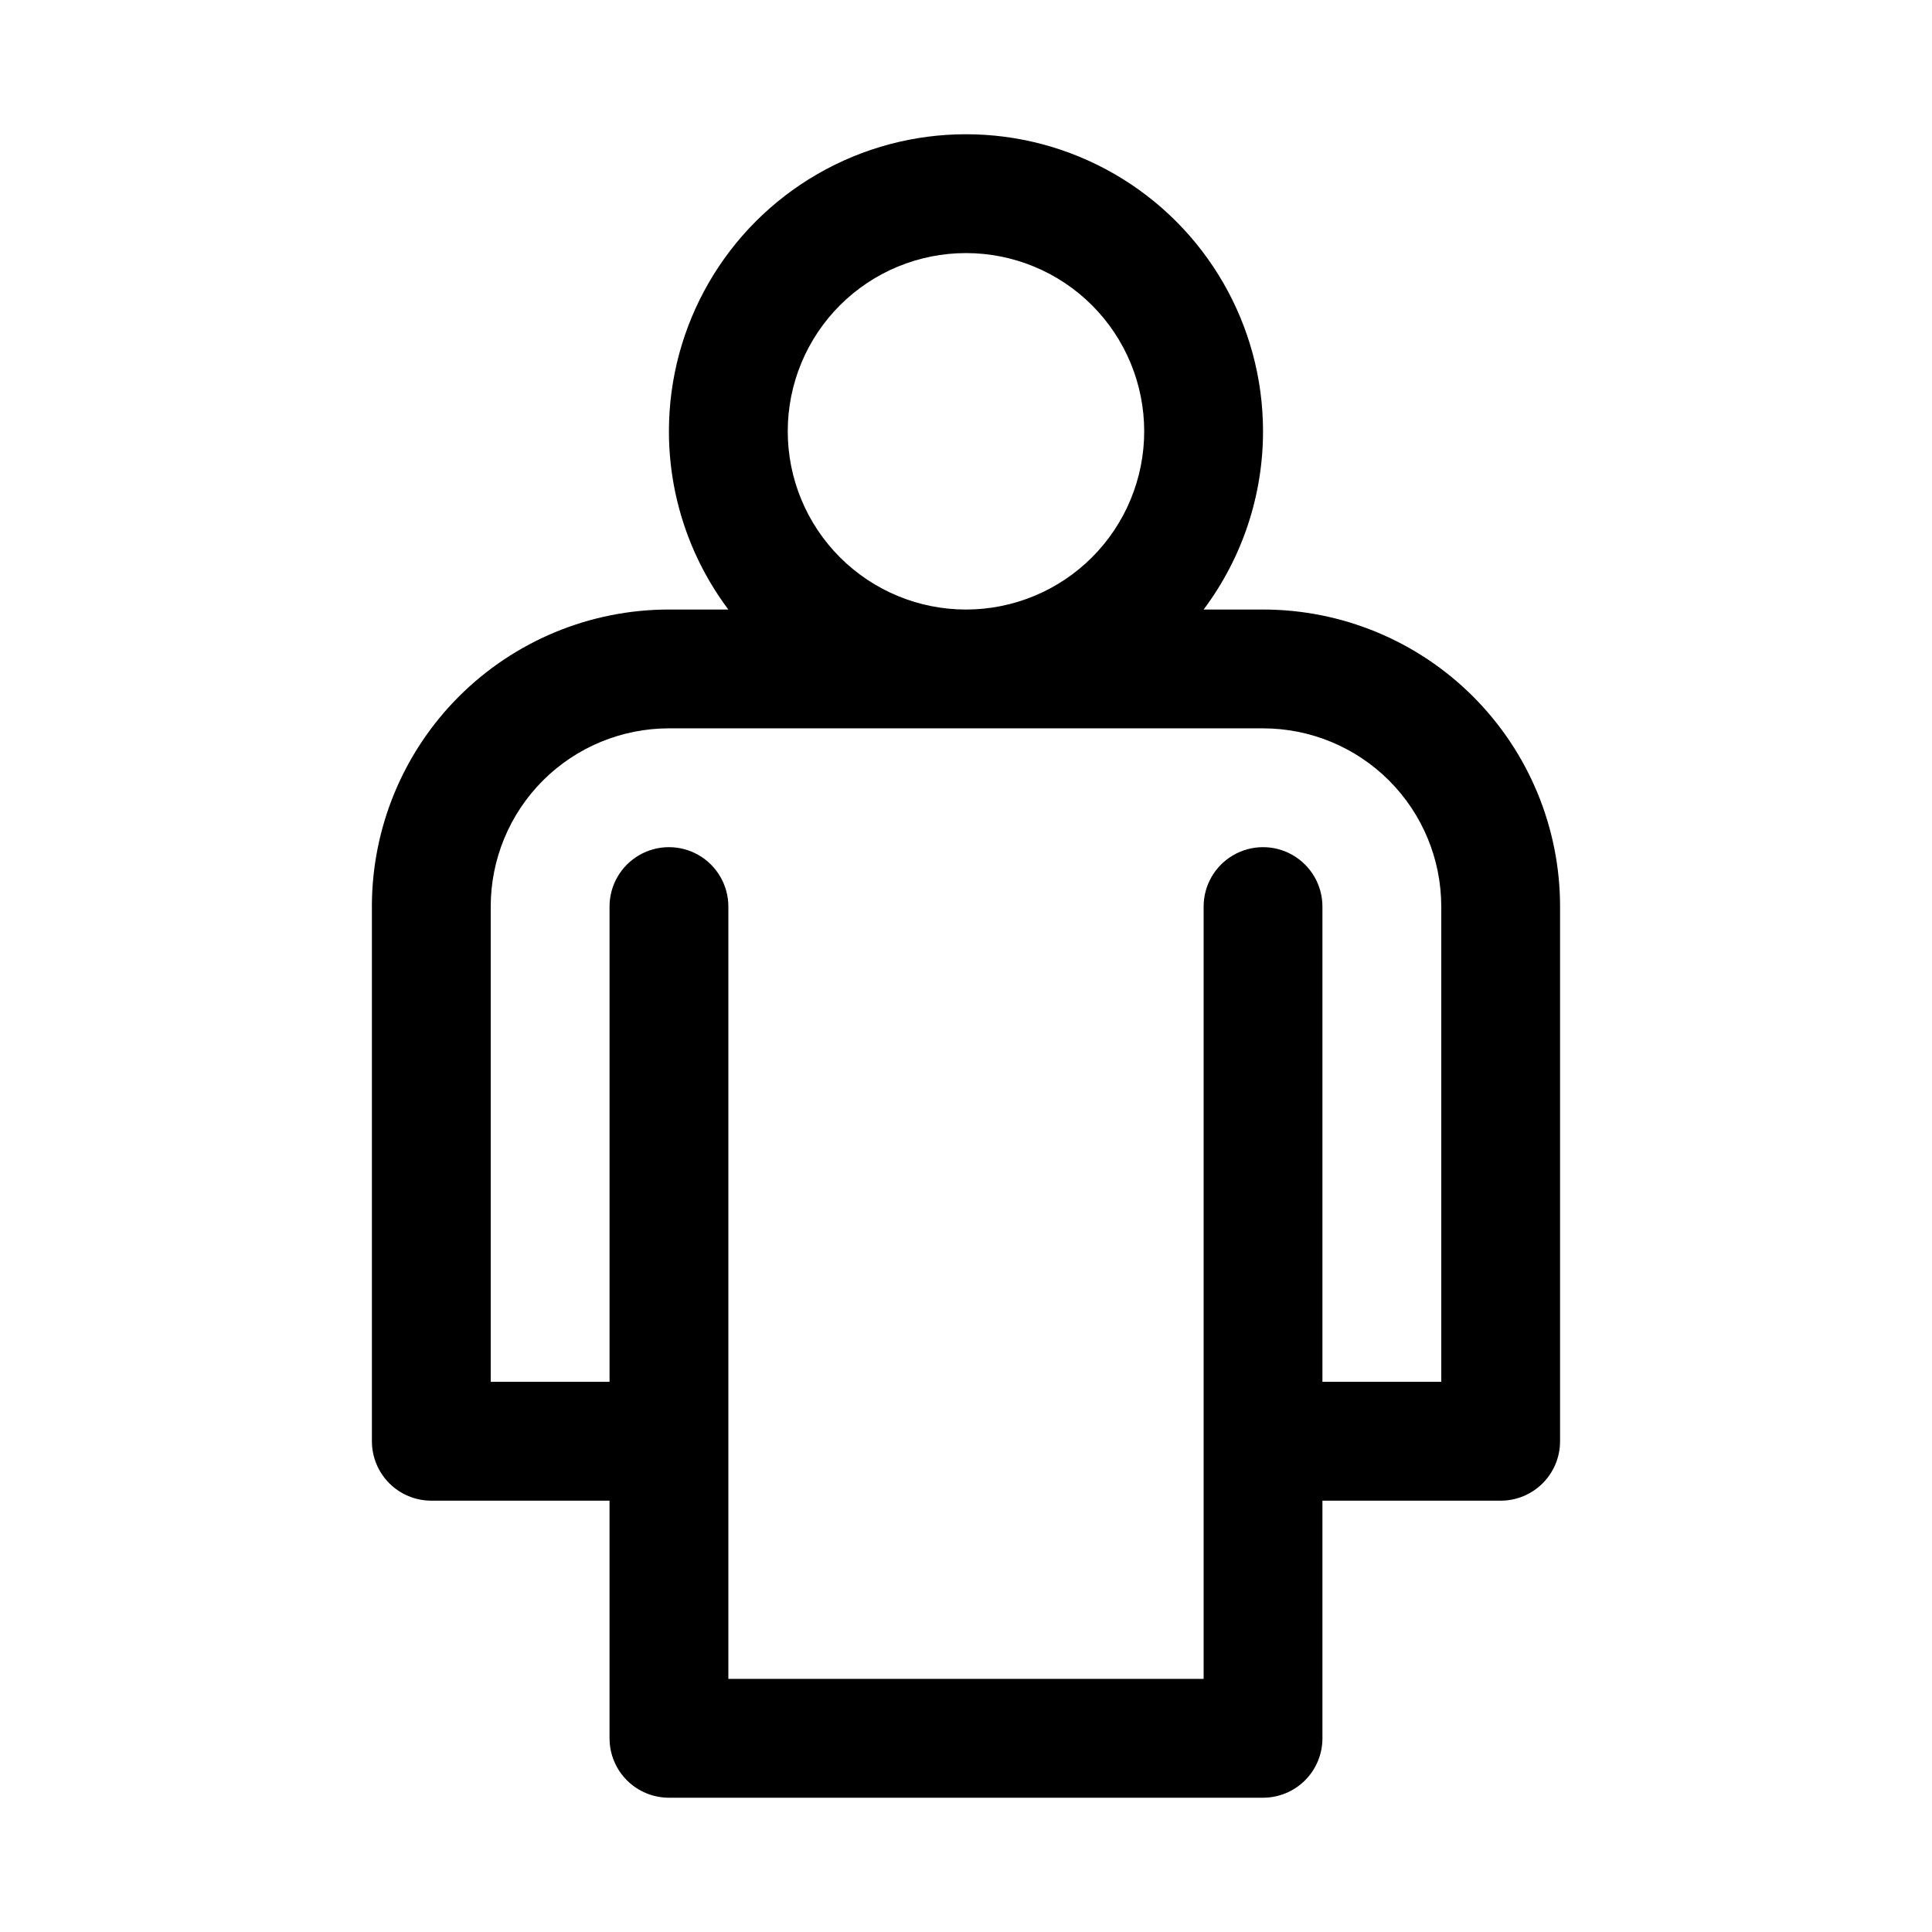
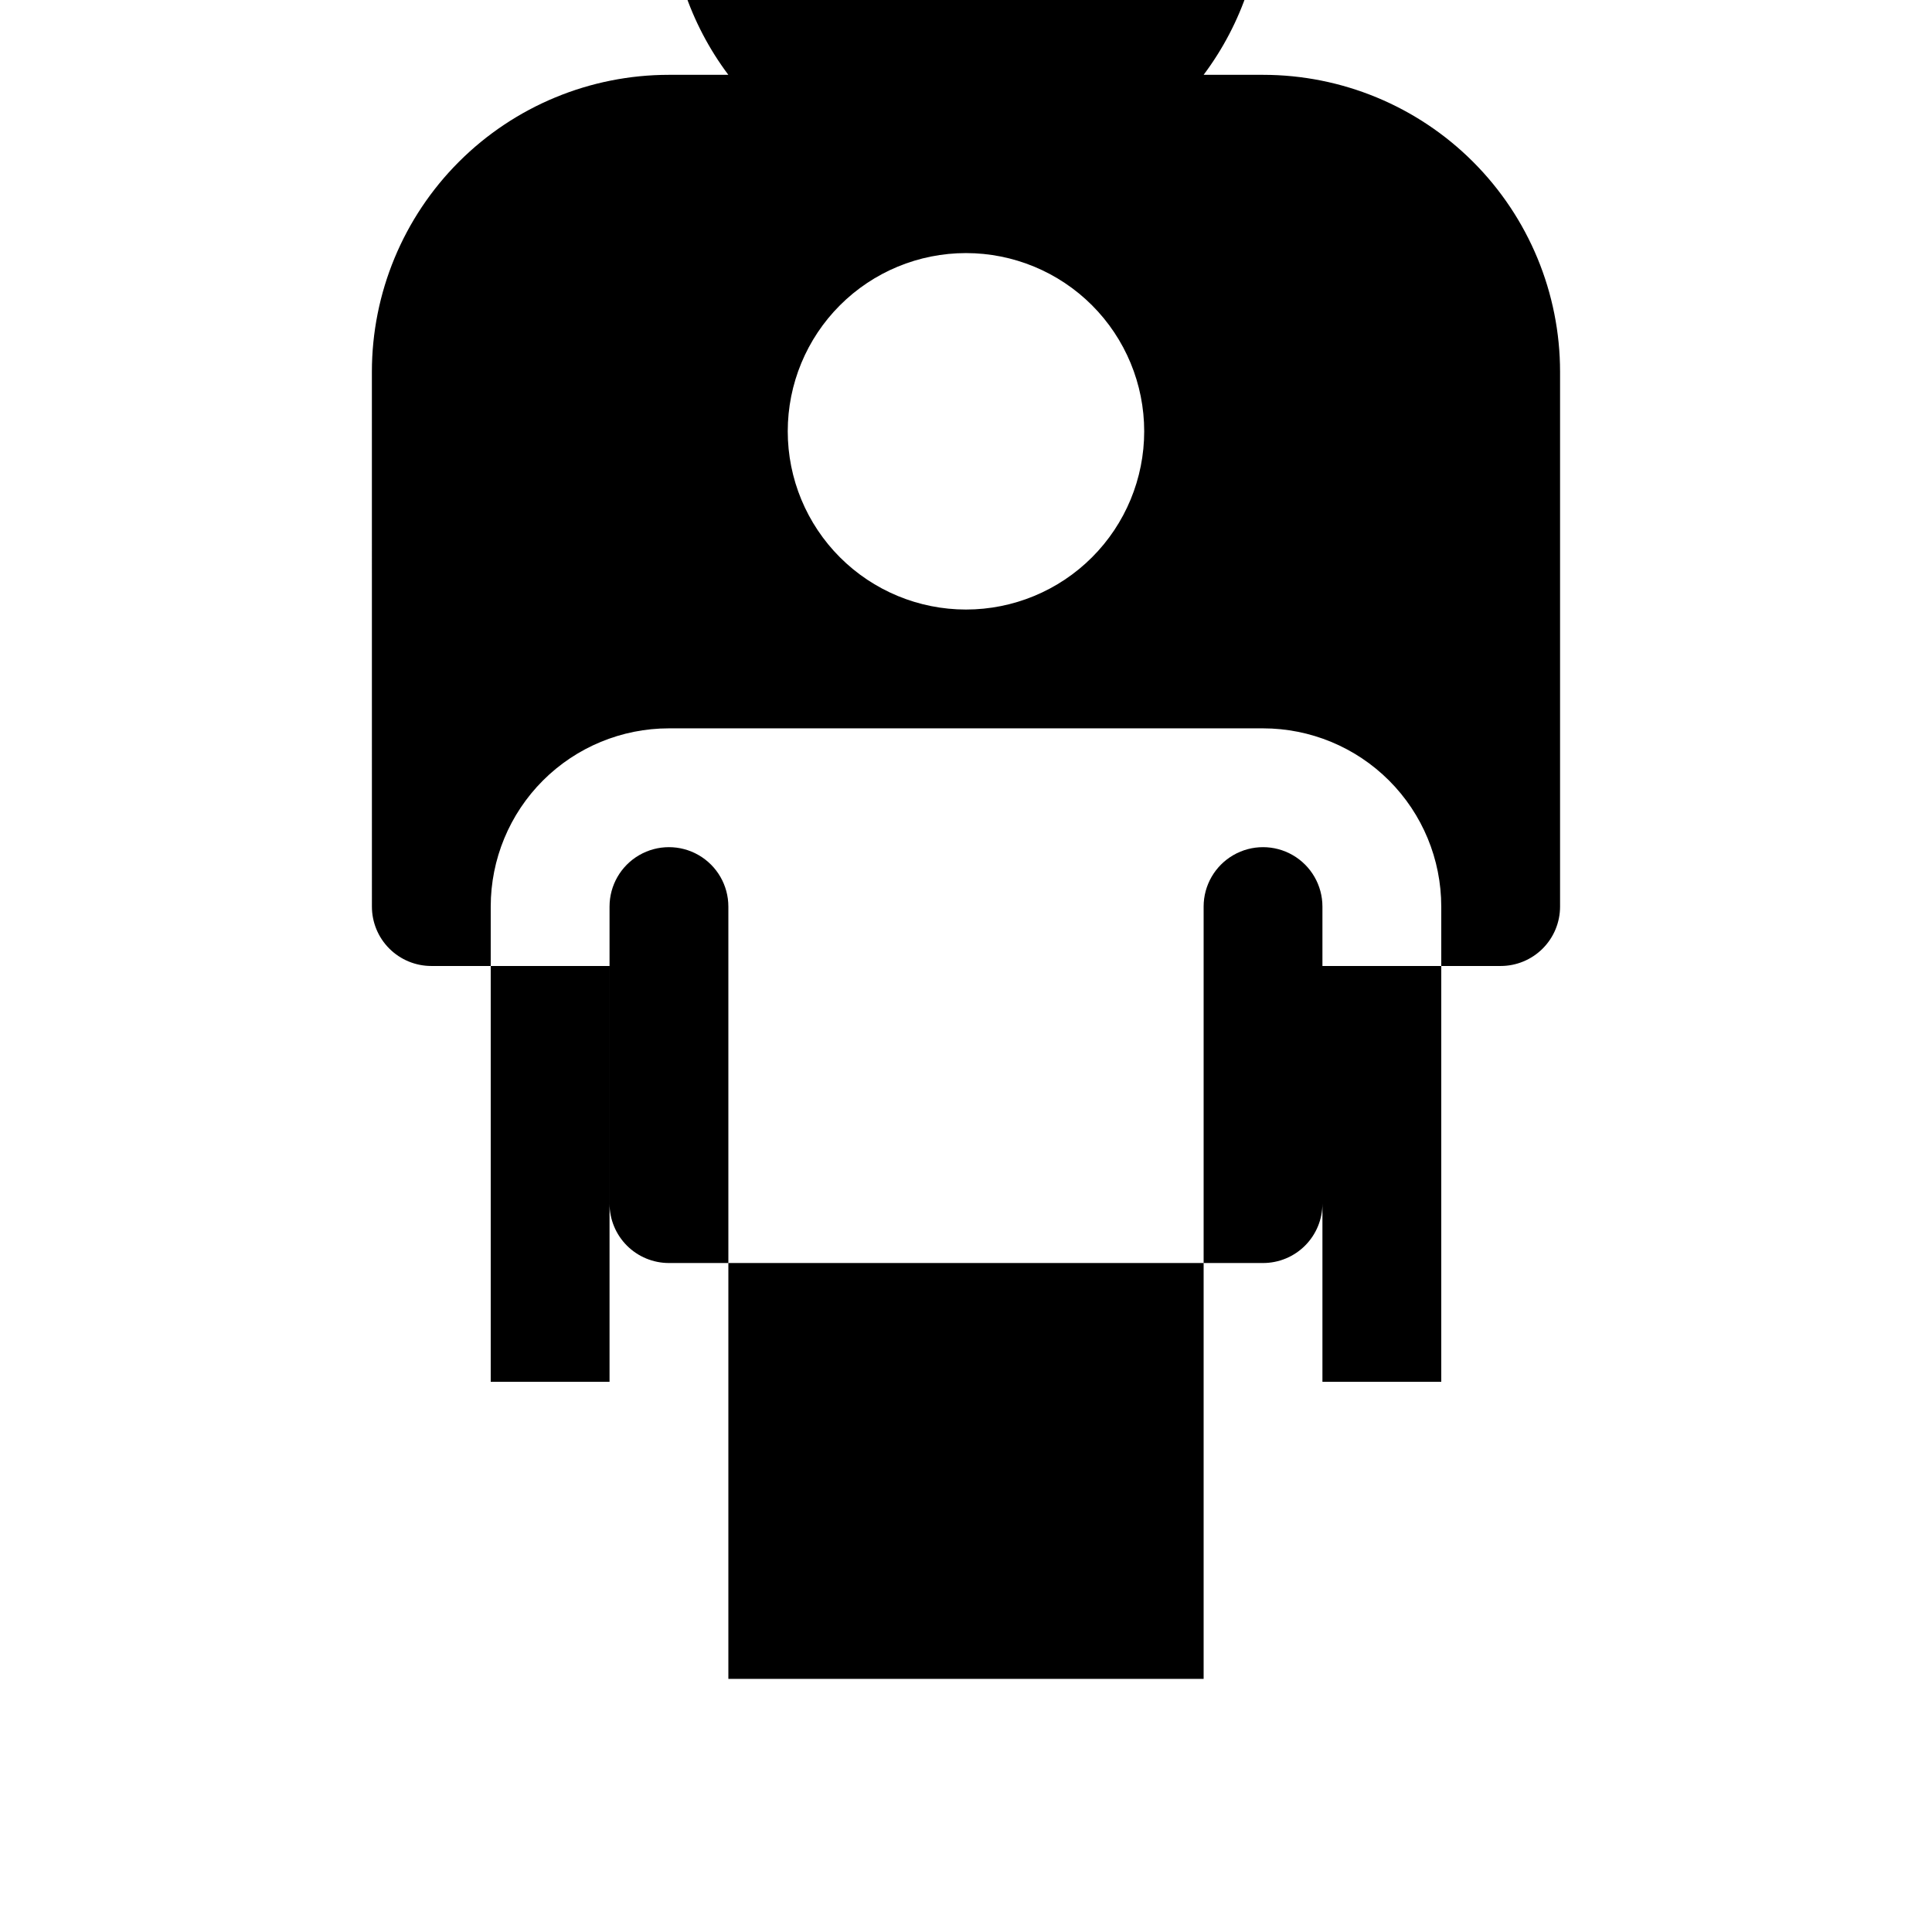
<svg xmlns="http://www.w3.org/2000/svg" fill="#000000" width="800px" height="800px" version="1.1" viewBox="144 144 512 512">
-   <path d="m242.56 384.25v141.7c0 4.176 1.656 8.184 4.609 11.133 2.953 2.953 6.957 4.613 11.133 4.613h47.23v62.977h0.004c0 4.176 1.656 8.18 4.609 11.133 2.953 2.953 6.957 4.609 11.133 4.609h157.44c4.176 0 8.18-1.656 11.133-4.609 2.953-2.953 4.609-6.957 4.609-11.133v-62.977h47.234c4.176 0 8.18-1.66 11.133-4.613 2.953-2.949 4.609-6.957 4.609-11.133v-141.7c0-20.879-8.293-40.898-23.055-55.664-14.762-14.762-34.785-23.055-55.664-23.055h-15.742c10.219-13.629 15.742-30.199 15.742-47.234 0-28.121-15.004-54.109-39.359-68.172s-54.363-14.062-78.723 0c-24.355 14.062-39.359 40.051-39.359 68.172 0 17.035 5.523 33.605 15.746 47.234h-15.746c-20.879 0-40.898 8.293-55.664 23.055-14.762 14.766-23.055 34.785-23.055 55.664zm283.39 0v125.95h-31.492v-125.95c0-5.625-3-10.82-7.871-13.633s-10.871-2.812-15.742 0-7.871 8.008-7.871 13.633v204.67h-125.95v-204.67c0-5.625-3-10.82-7.875-13.633-4.871-2.812-10.871-2.812-15.742 0s-7.871 8.008-7.871 13.633v125.95h-31.488v-125.95c0-12.527 4.977-24.539 13.832-33.398 8.859-8.855 20.871-13.832 33.398-13.832h157.44c12.527 0 24.539 4.977 33.398 13.832 8.859 8.859 13.832 20.871 13.832 33.398zm-173.19-125.95c0-12.527 4.977-24.539 13.836-33.398 8.855-8.855 20.871-13.832 33.398-13.832 12.523 0 24.539 4.977 33.398 13.832 8.855 8.859 13.832 20.871 13.832 33.398 0 12.527-4.977 24.543-13.832 33.398-8.859 8.859-20.875 13.836-33.398 13.836-12.527 0-24.543-4.977-33.398-13.836-8.859-8.855-13.836-20.871-13.836-33.398z" />
+   <path d="m242.56 384.25c0 4.176 1.656 8.184 4.609 11.133 2.953 2.953 6.957 4.613 11.133 4.613h47.23v62.977h0.004c0 4.176 1.656 8.18 4.609 11.133 2.953 2.953 6.957 4.609 11.133 4.609h157.44c4.176 0 8.18-1.656 11.133-4.609 2.953-2.953 4.609-6.957 4.609-11.133v-62.977h47.234c4.176 0 8.18-1.66 11.133-4.613 2.953-2.949 4.609-6.957 4.609-11.133v-141.7c0-20.879-8.293-40.898-23.055-55.664-14.762-14.762-34.785-23.055-55.664-23.055h-15.742c10.219-13.629 15.742-30.199 15.742-47.234 0-28.121-15.004-54.109-39.359-68.172s-54.363-14.062-78.723 0c-24.355 14.062-39.359 40.051-39.359 68.172 0 17.035 5.523 33.605 15.746 47.234h-15.746c-20.879 0-40.898 8.293-55.664 23.055-14.762 14.766-23.055 34.785-23.055 55.664zm283.39 0v125.95h-31.492v-125.95c0-5.625-3-10.82-7.871-13.633s-10.871-2.812-15.742 0-7.871 8.008-7.871 13.633v204.67h-125.95v-204.67c0-5.625-3-10.82-7.875-13.633-4.871-2.812-10.871-2.812-15.742 0s-7.871 8.008-7.871 13.633v125.95h-31.488v-125.95c0-12.527 4.977-24.539 13.832-33.398 8.859-8.855 20.871-13.832 33.398-13.832h157.44c12.527 0 24.539 4.977 33.398 13.832 8.859 8.859 13.832 20.871 13.832 33.398zm-173.19-125.95c0-12.527 4.977-24.539 13.836-33.398 8.855-8.855 20.871-13.832 33.398-13.832 12.523 0 24.539 4.977 33.398 13.832 8.855 8.859 13.832 20.871 13.832 33.398 0 12.527-4.977 24.543-13.832 33.398-8.859 8.859-20.875 13.836-33.398 13.836-12.527 0-24.543-4.977-33.398-13.836-8.859-8.855-13.836-20.871-13.836-33.398z" />
</svg>